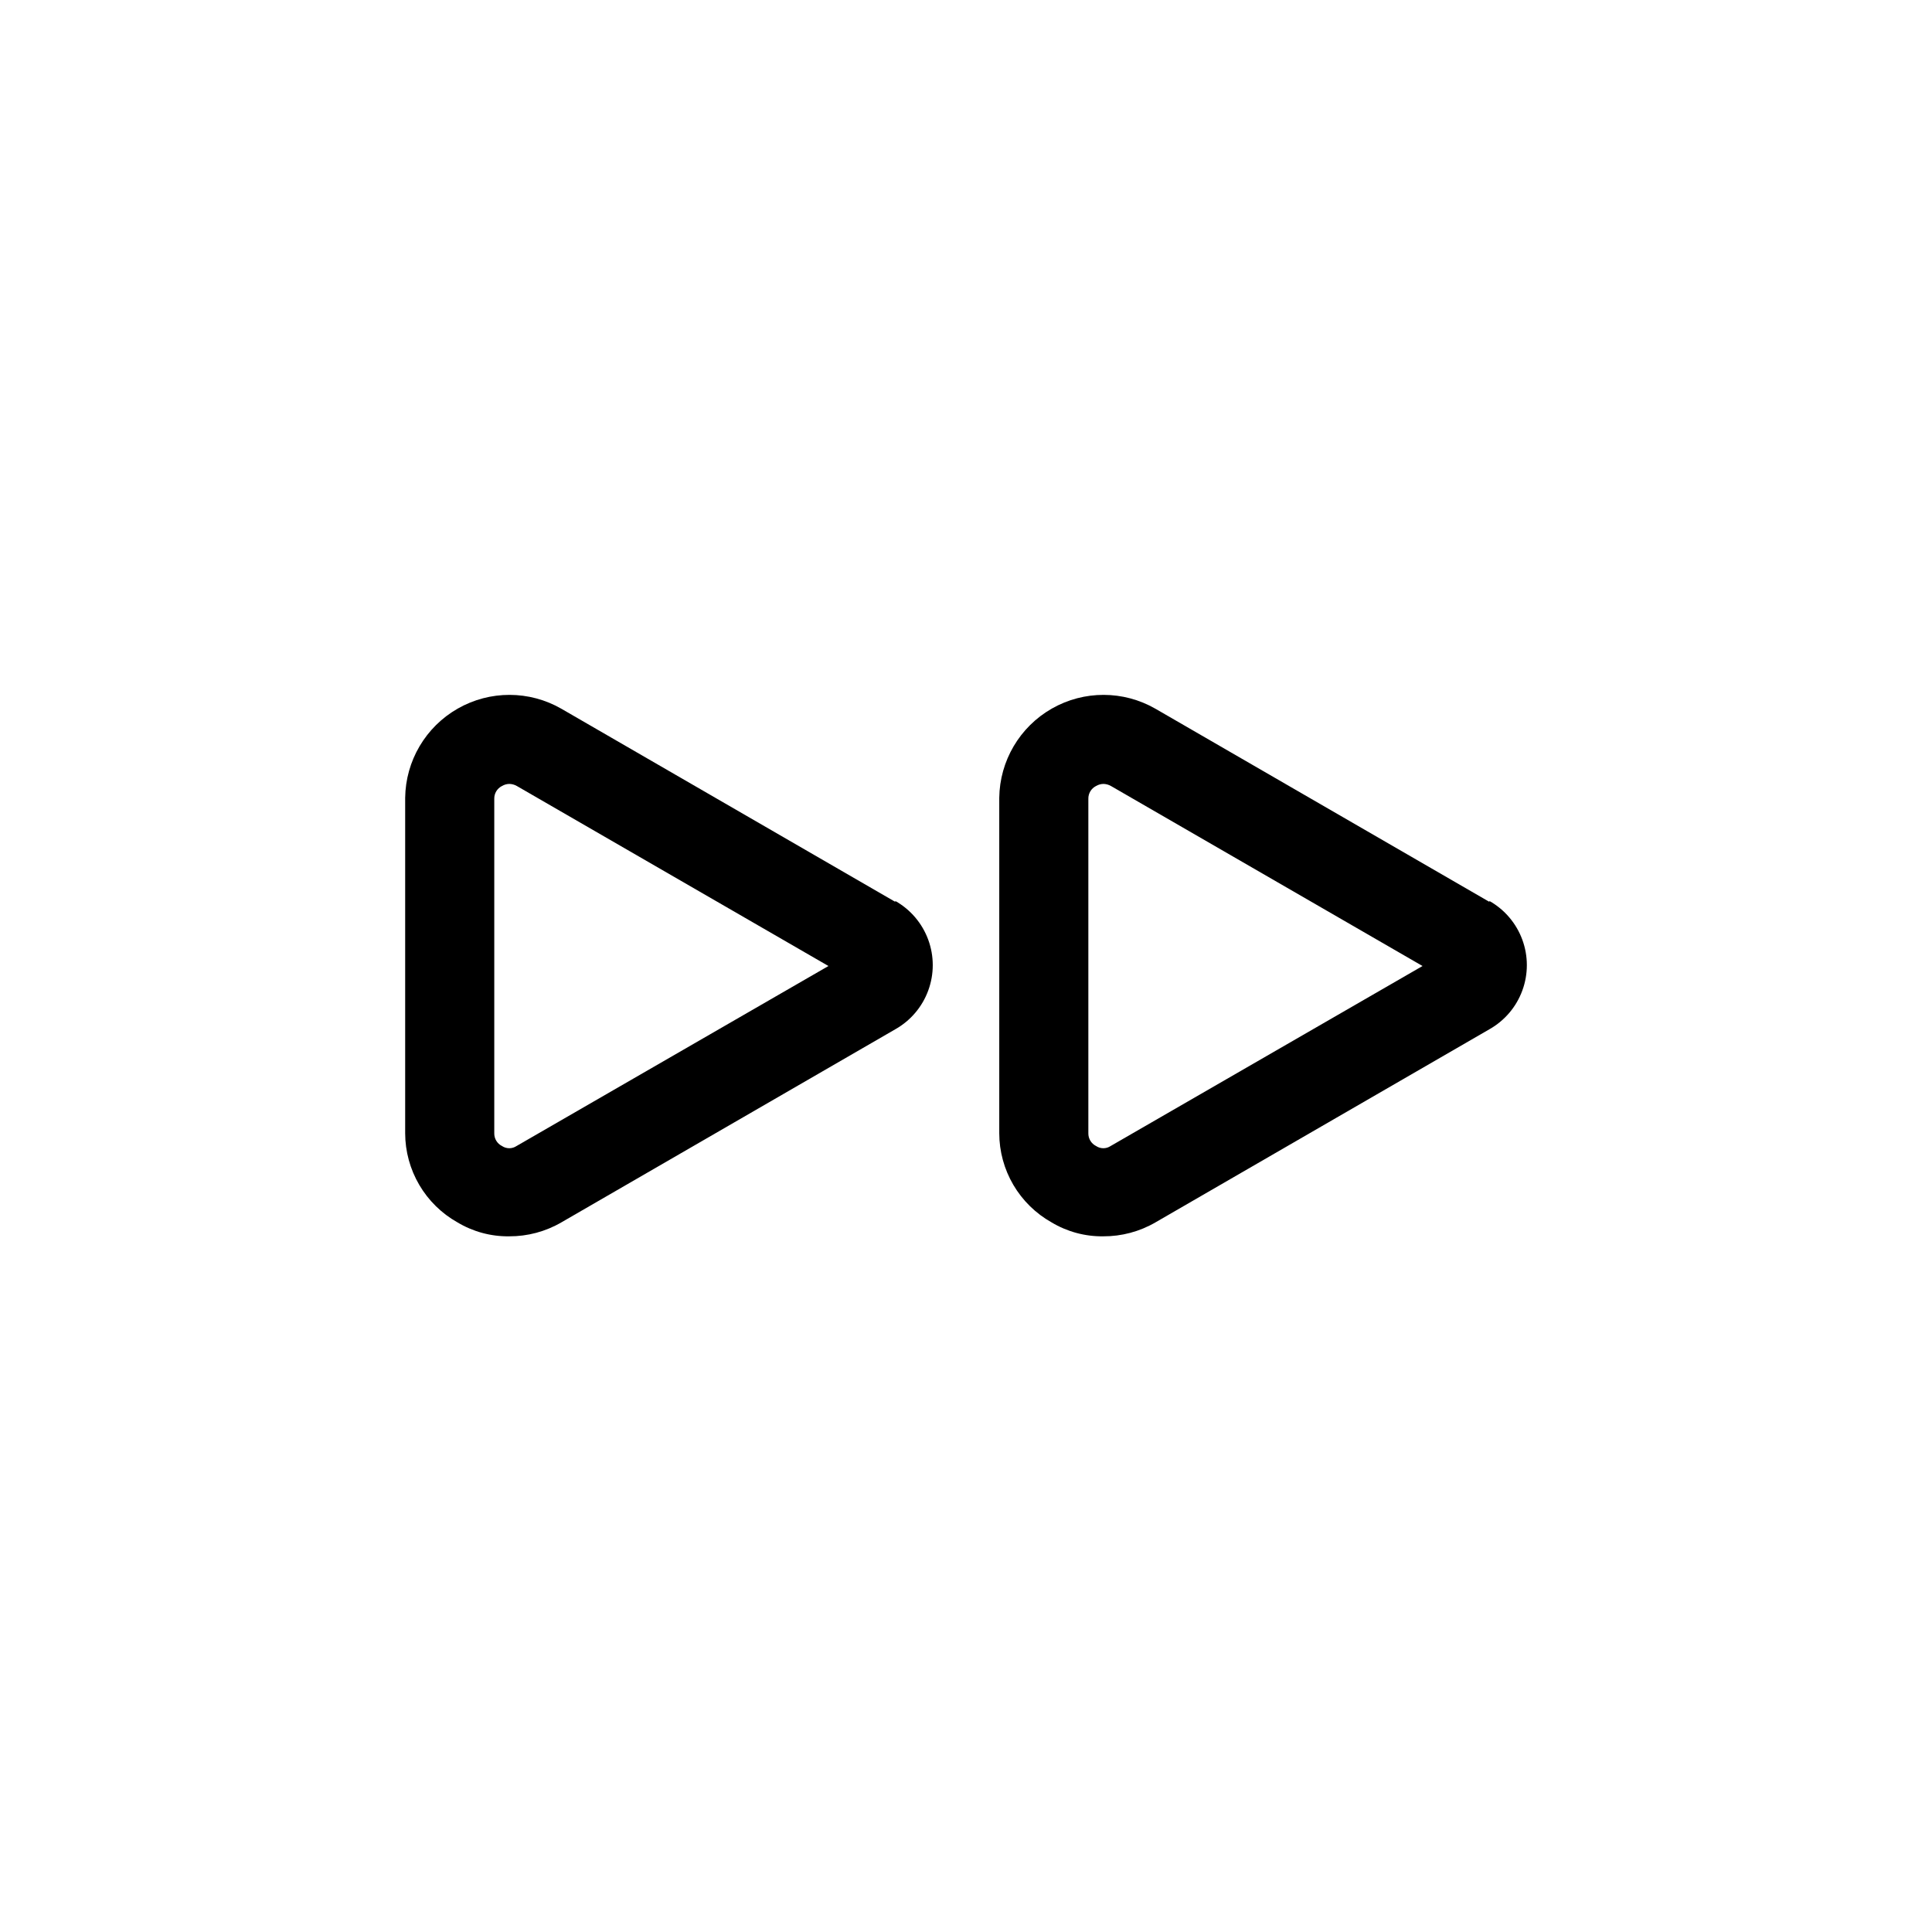
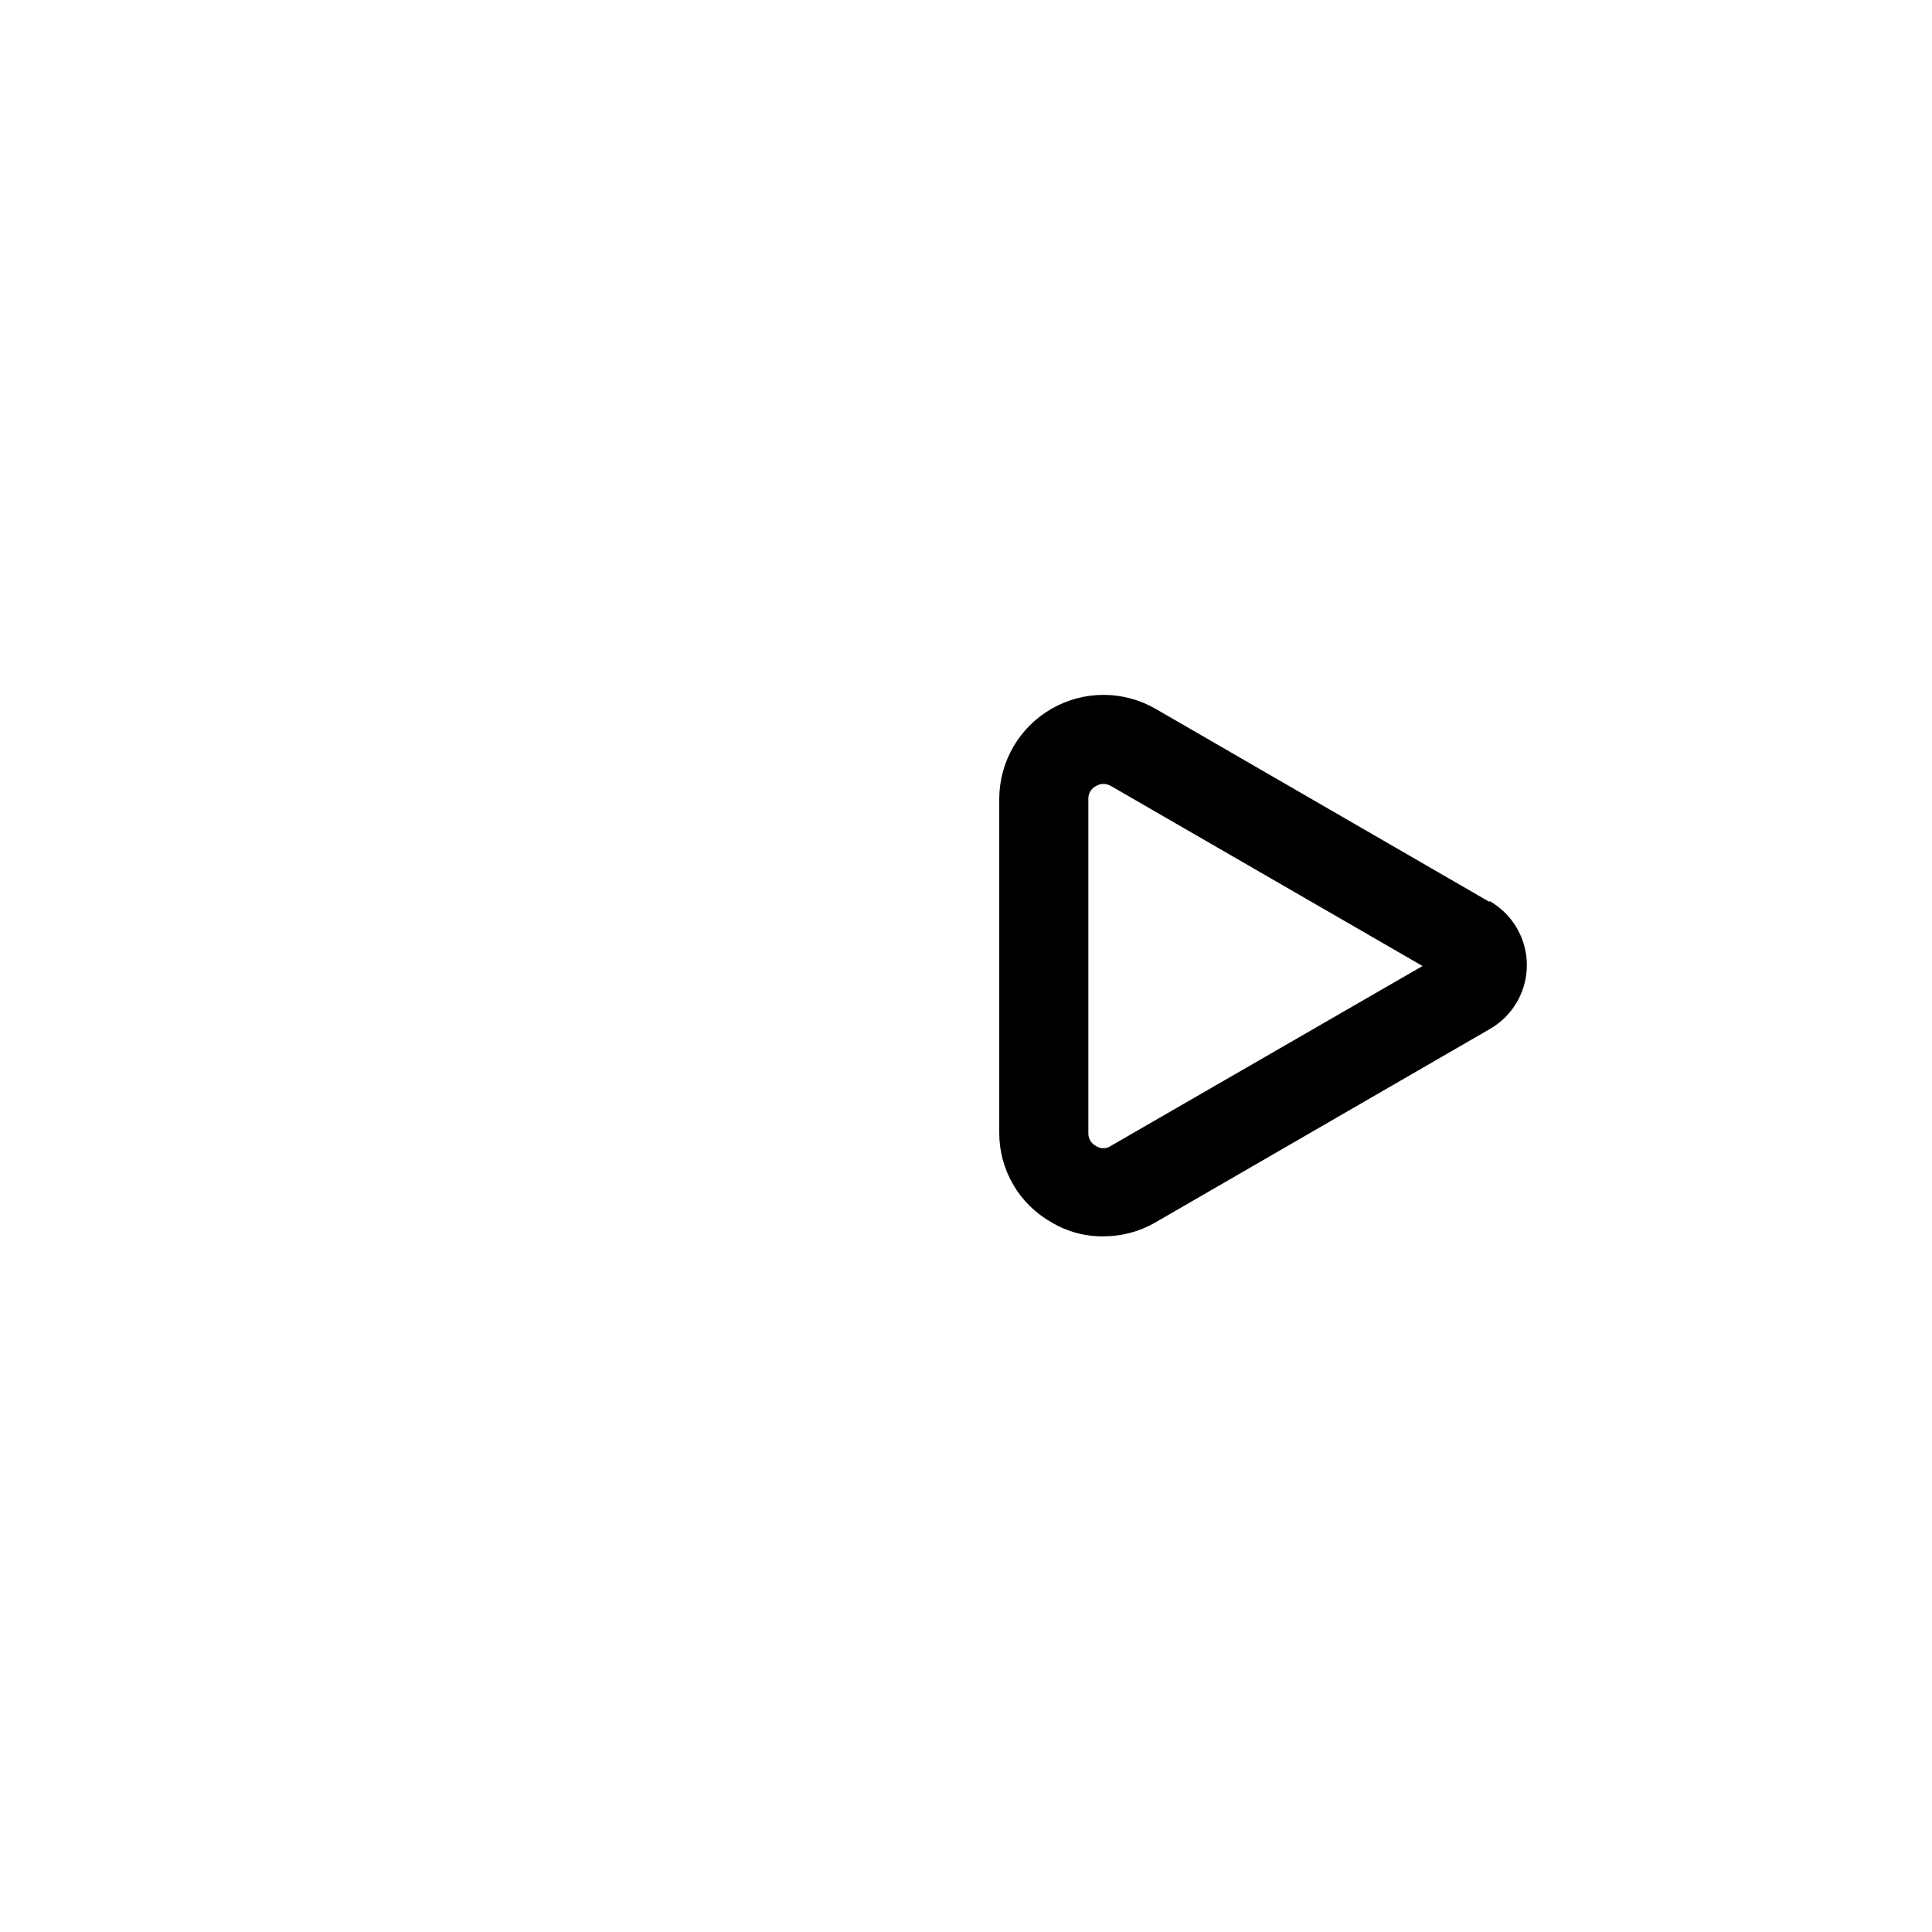
<svg xmlns="http://www.w3.org/2000/svg" fill="#000000" width="800px" height="800px" version="1.1" viewBox="144 144 512 512">
  <g>
-     <path d="m381.26 383-88.48-51.168c-8.496-4.891-18.949-4.91-27.469-0.051-8.516 4.856-13.82 13.863-13.938 23.664v88.875c0.012 4.812 1.301 9.535 3.734 13.684s5.926 7.578 10.121 9.934c4.133 2.481 8.875 3.762 13.695 3.699 4.867 0.023 9.648-1.254 13.855-3.699l88.48-51.168c4.039-2.277 7.133-5.914 8.73-10.266 1.602-4.348 1.602-9.125 0-13.477-1.598-4.348-4.691-7.988-8.73-10.266zm-100.37 64.707c-1.168 0.781-2.691 0.781-3.856 0-1.281-0.637-2.078-1.957-2.047-3.387v-88.637c-0.031-1.43 0.766-2.746 2.047-3.387 0.594-0.352 1.273-0.543 1.965-0.551 0.691 0.02 1.371 0.207 1.969 0.551l82.578 47.707z" />
    <path d="m538.7 383-88.48-51.168c-8.5-4.891-18.953-4.91-27.469-0.051-8.516 4.856-13.82 13.863-13.938 23.664v88.875c0.008 4.812 1.297 9.535 3.731 13.684 2.438 4.148 5.93 7.578 10.125 9.934 4.133 2.481 8.875 3.762 13.695 3.699 4.867 0.023 9.648-1.254 13.855-3.699l88.48-51.168c4.035-2.277 7.133-5.914 8.73-10.266 1.602-4.348 1.602-9.125 0-13.477-1.598-4.348-4.695-7.988-8.73-10.266zm-100.37 64.707c-1.168 0.781-2.691 0.781-3.859 0-1.277-0.637-2.074-1.957-2.047-3.387v-88.637c-0.027-1.43 0.77-2.746 2.047-3.387 0.598-0.352 1.277-0.543 1.969-0.551 0.691 0.02 1.367 0.207 1.969 0.551l82.578 47.707z" />
  </g>
</svg>